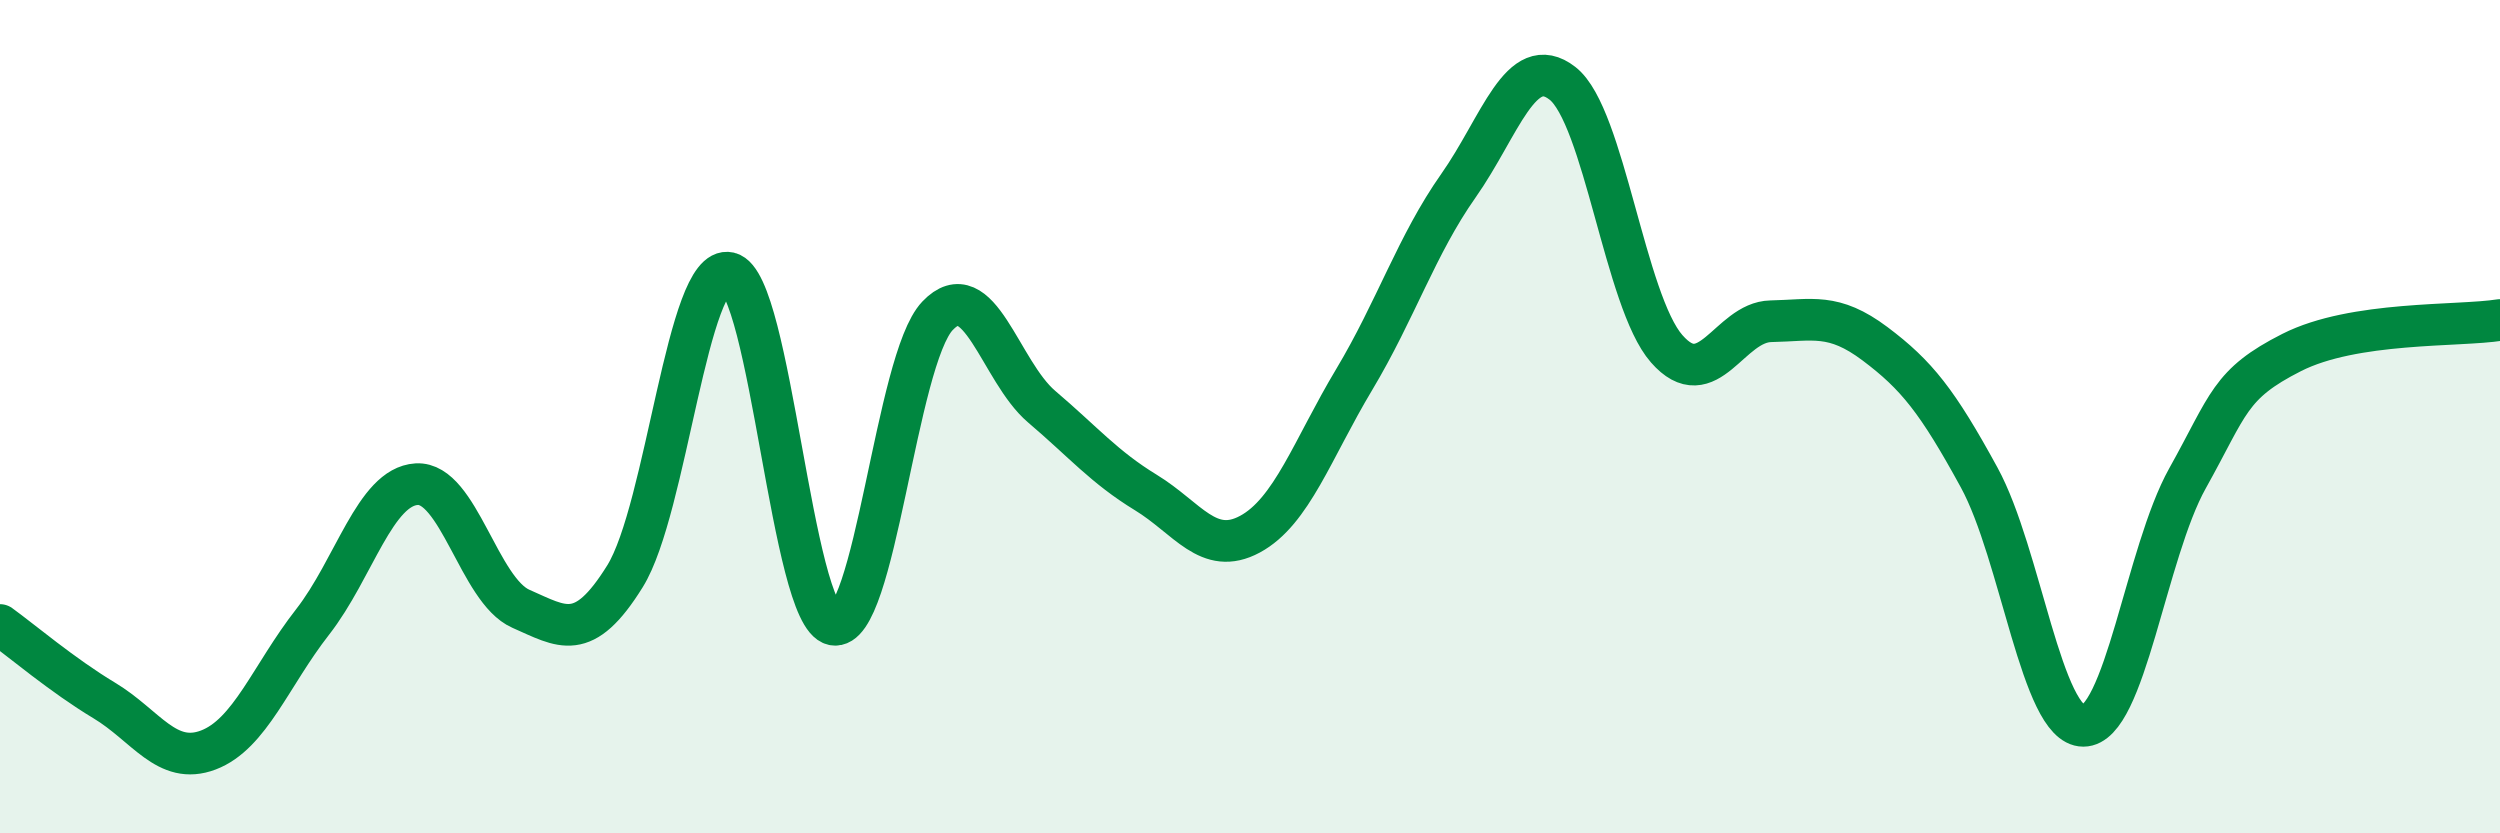
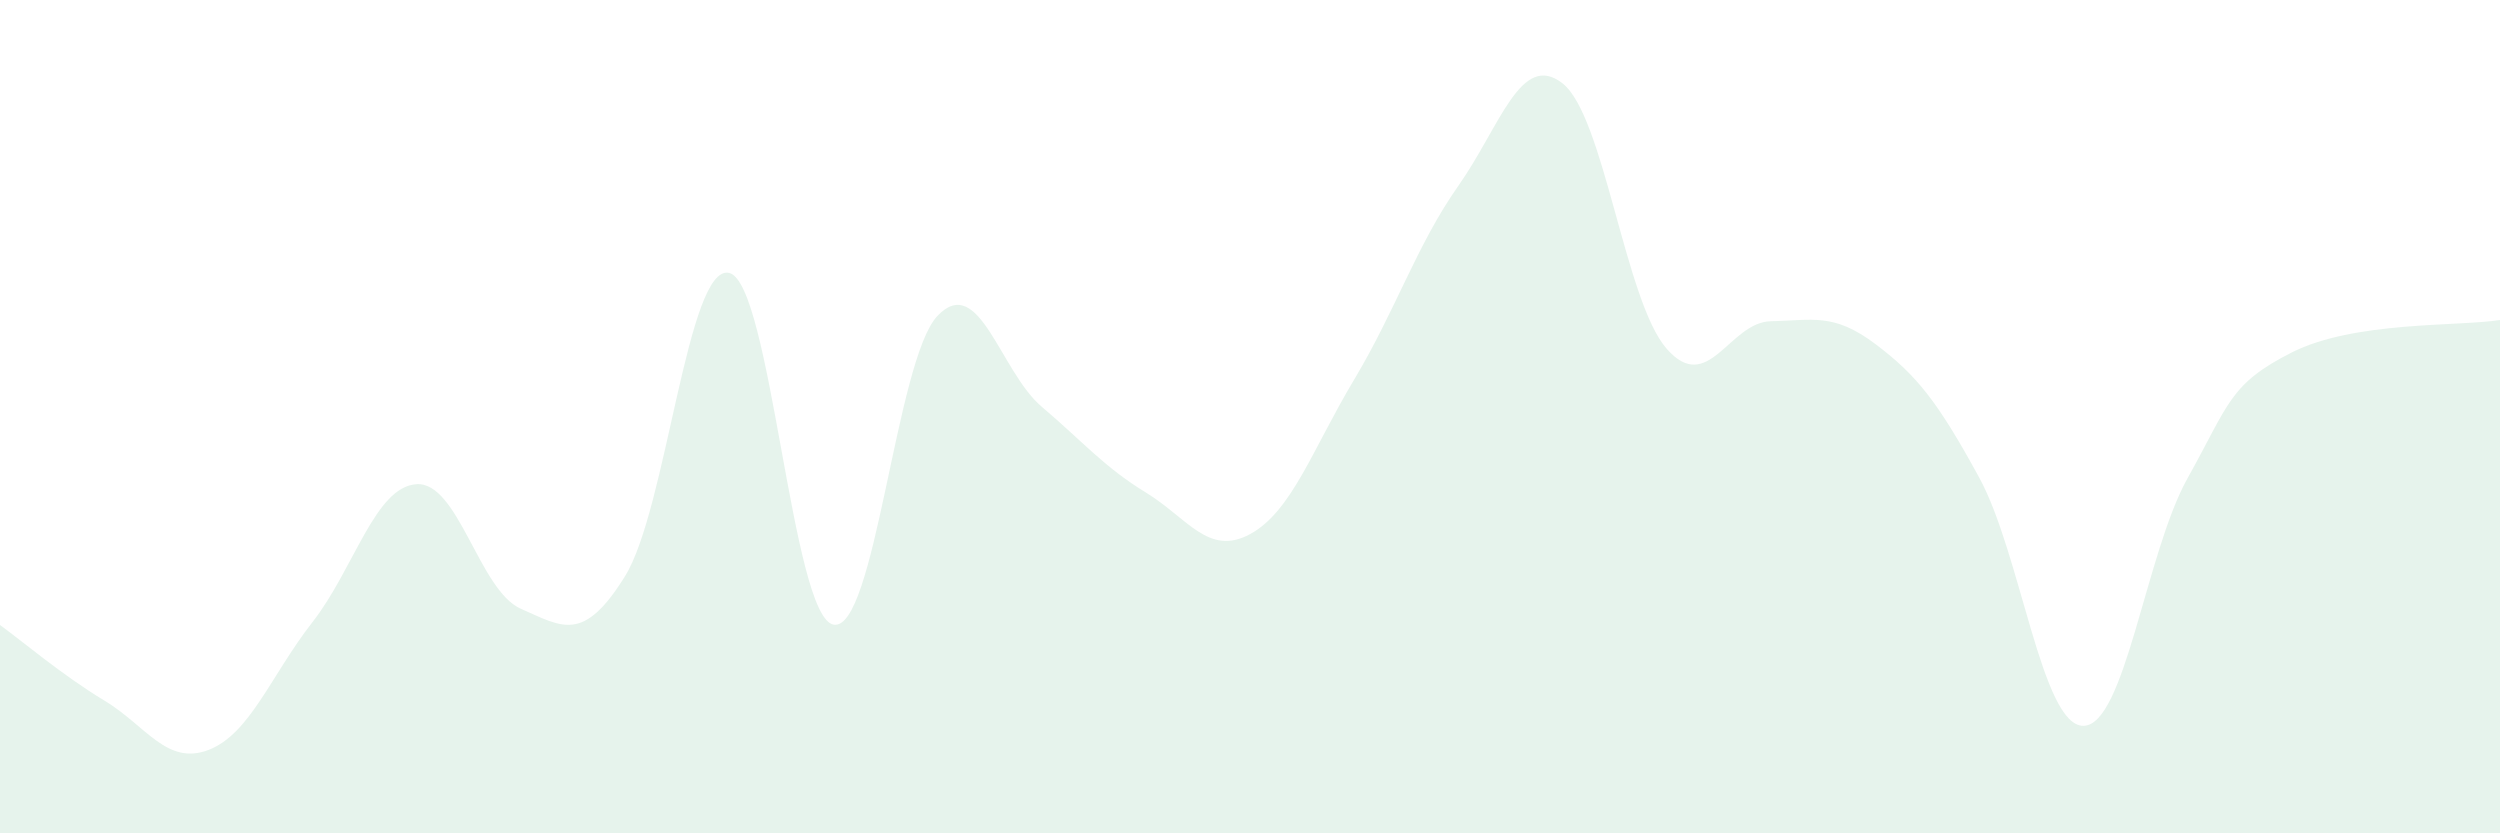
<svg xmlns="http://www.w3.org/2000/svg" width="60" height="20" viewBox="0 0 60 20">
  <path d="M 0,15 C 0.5,15.36 1.5,16.21 2.5,16.81 C 3.5,17.41 4,18.38 5,18 C 6,17.62 6.5,16.21 7.5,14.93 C 8.5,13.65 9,11.68 10,11.62 C 11,11.56 11.5,14.17 12.5,14.61 C 13.5,15.05 14,15.44 15,13.83 C 16,12.22 16.5,6.32 17.5,6.55 C 18.5,6.78 19,14.78 20,14.99 C 21,15.2 21.5,8.63 22.5,7.58 C 23.5,6.53 24,8.91 25,9.76 C 26,10.61 26.5,11.21 27.5,11.82 C 28.5,12.43 29,13.36 30,12.82 C 31,12.28 31.5,10.78 32.5,9.11 C 33.5,7.44 34,5.88 35,4.46 C 36,3.04 36.5,1.22 37.5,2 C 38.5,2.78 39,7.23 40,8.37 C 41,9.51 41.5,7.73 42.5,7.71 C 43.5,7.69 44,7.5 45,8.25 C 46,9 46.5,9.63 47.5,11.46 C 48.5,13.29 49,17.42 50,17.42 C 51,17.42 51.5,13.27 52.5,11.48 C 53.5,9.69 53.5,9.22 55,8.46 C 56.5,7.7 59,7.84 60,7.68L60 20L0 20Z" fill="#008740" opacity="0.1" stroke-linecap="round" stroke-linejoin="round" />
-   <path d="M 0,15 C 0.5,15.36 1.5,16.21 2.5,16.81 C 3.5,17.41 4,18.38 5,18 C 6,17.62 6.5,16.21 7.5,14.93 C 8.5,13.65 9,11.68 10,11.62 C 11,11.56 11.5,14.17 12.5,14.61 C 13.5,15.05 14,15.44 15,13.83 C 16,12.22 16.5,6.32 17.5,6.55 C 18.5,6.78 19,14.78 20,14.99 C 21,15.2 21.5,8.63 22.5,7.58 C 23.5,6.53 24,8.91 25,9.76 C 26,10.61 26.5,11.21 27.5,11.82 C 28.5,12.43 29,13.36 30,12.82 C 31,12.28 31.5,10.78 32.5,9.11 C 33.5,7.44 34,5.88 35,4.46 C 36,3.04 36.5,1.22 37.5,2 C 38.5,2.78 39,7.23 40,8.37 C 41,9.51 41.5,7.73 42.5,7.71 C 43.5,7.69 44,7.5 45,8.25 C 46,9 46.5,9.63 47.5,11.46 C 48.5,13.29 49,17.42 50,17.42 C 51,17.42 51.5,13.27 52.5,11.48 C 53.5,9.69 53.5,9.22 55,8.46 C 56.5,7.7 59,7.84 60,7.68" stroke="#008740" stroke-width="1" fill="none" stroke-linecap="round" stroke-linejoin="round" />
</svg>